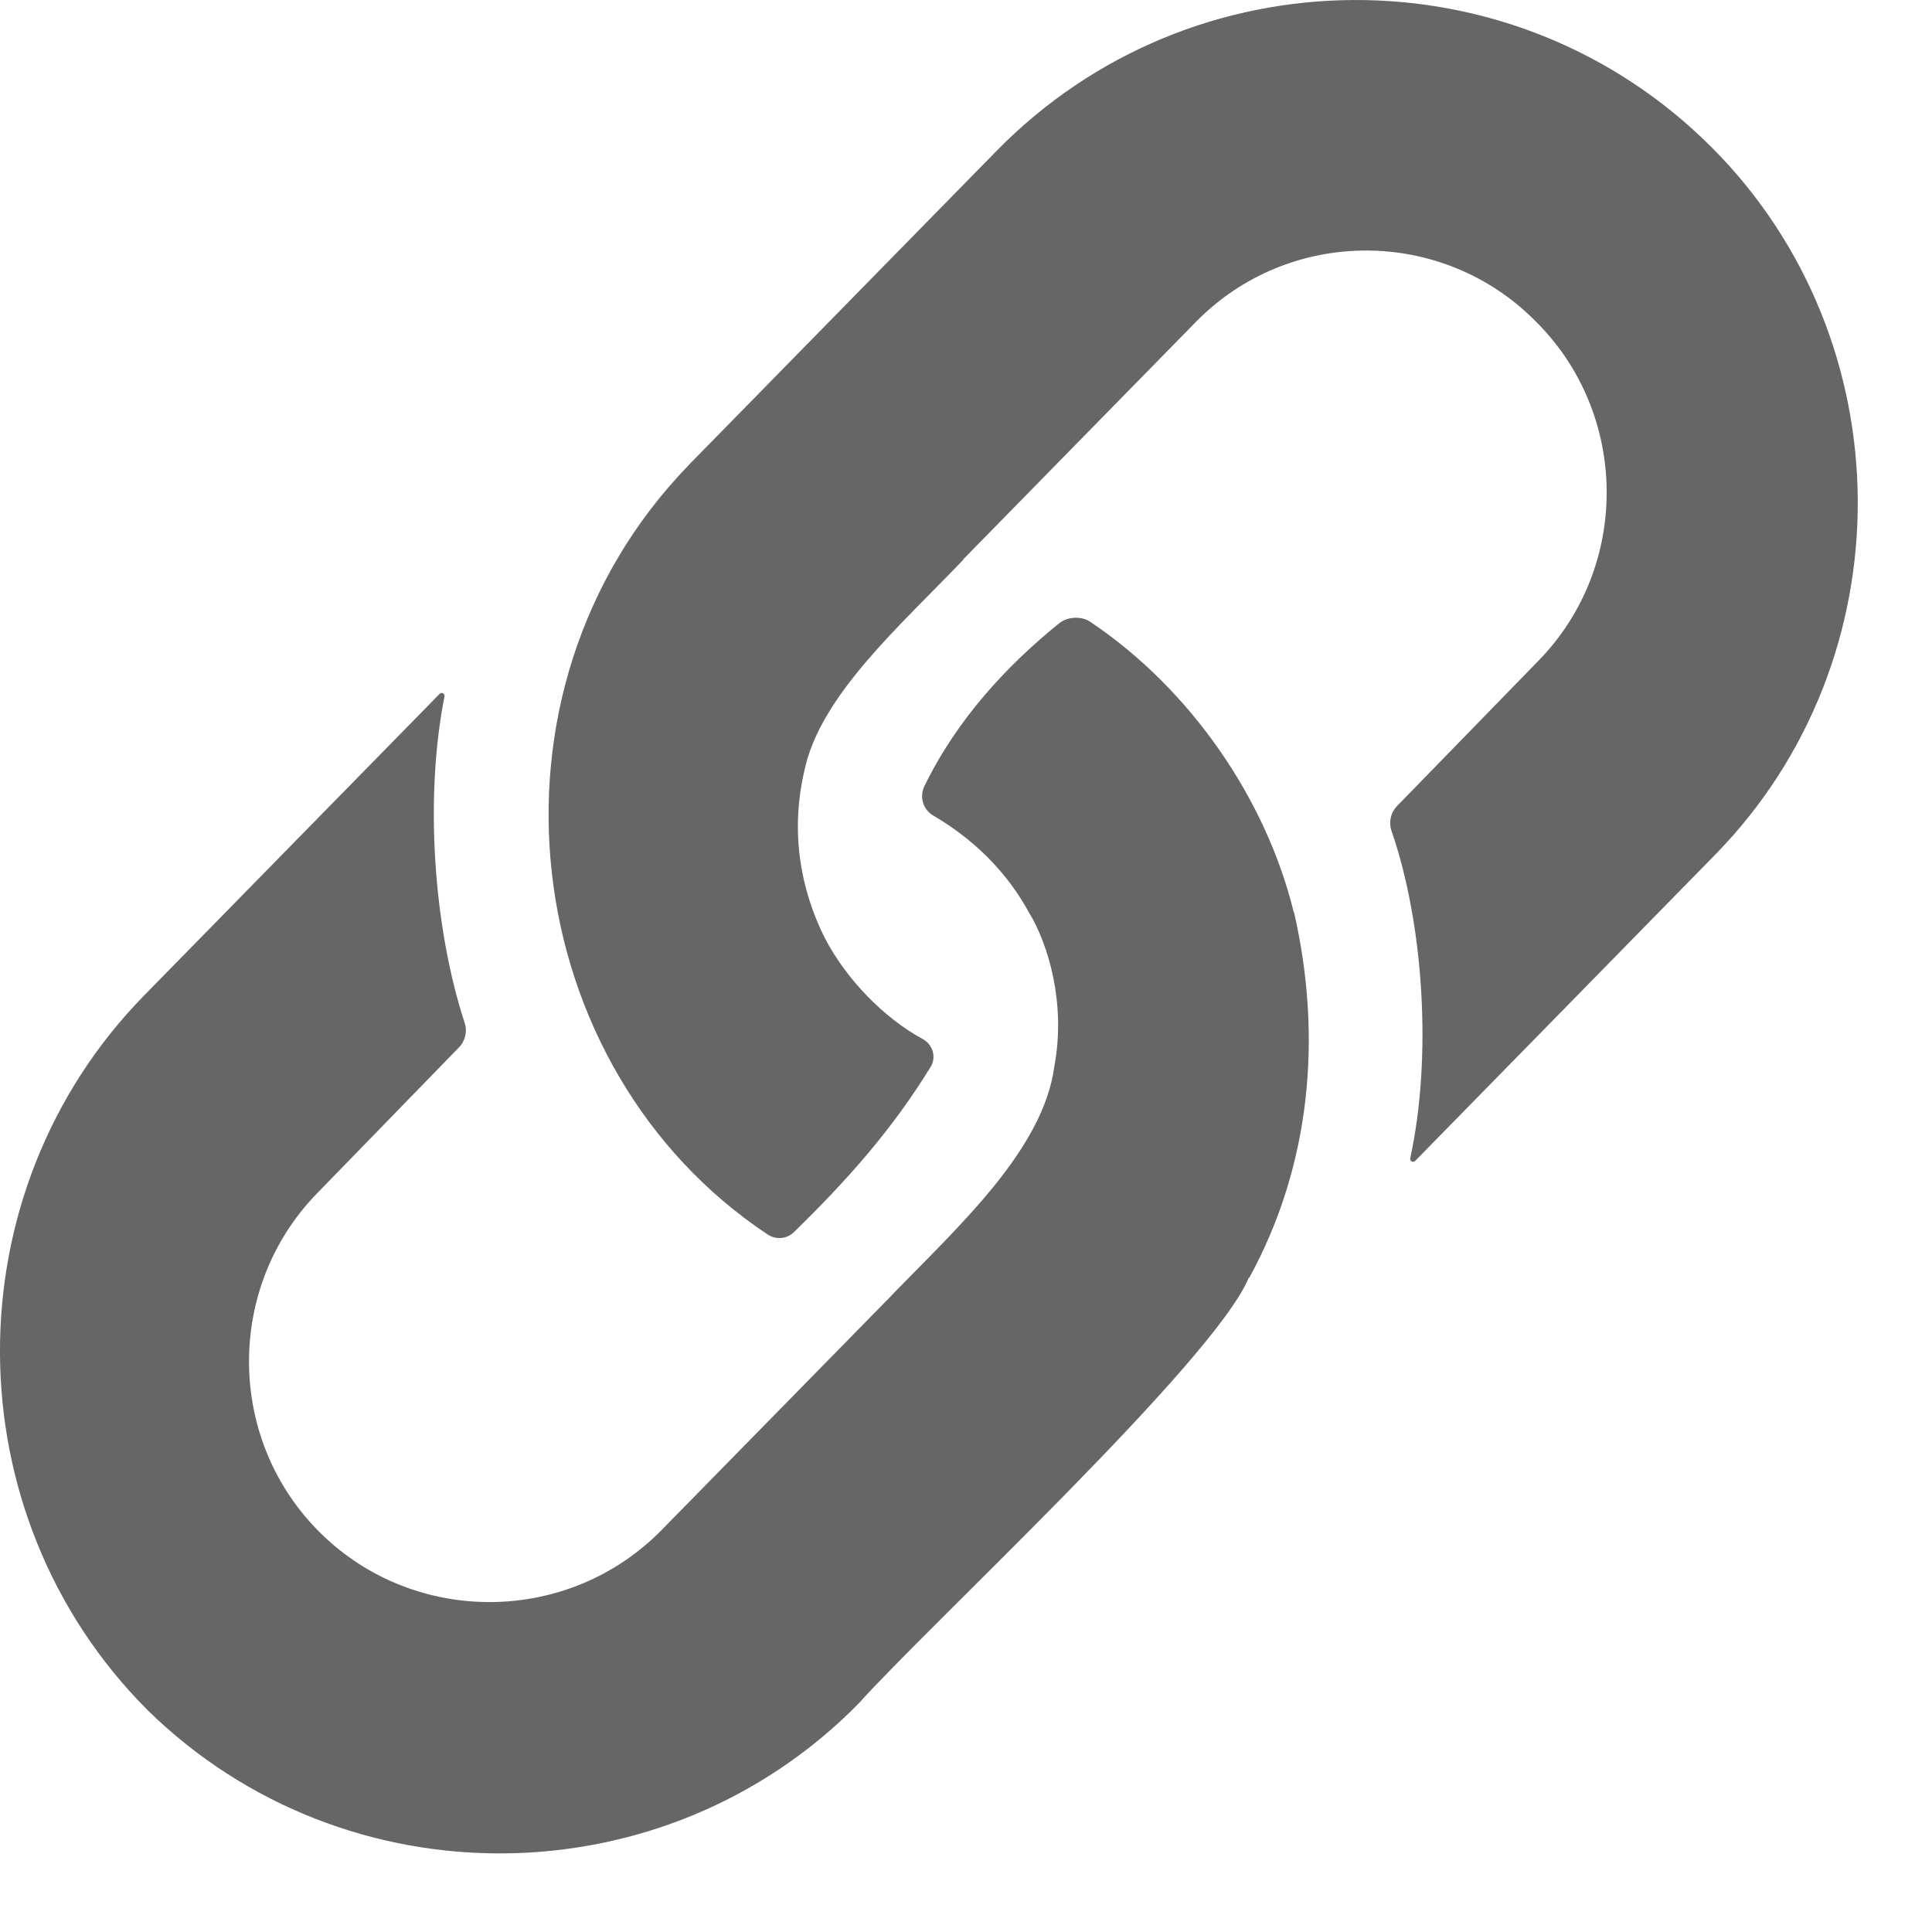
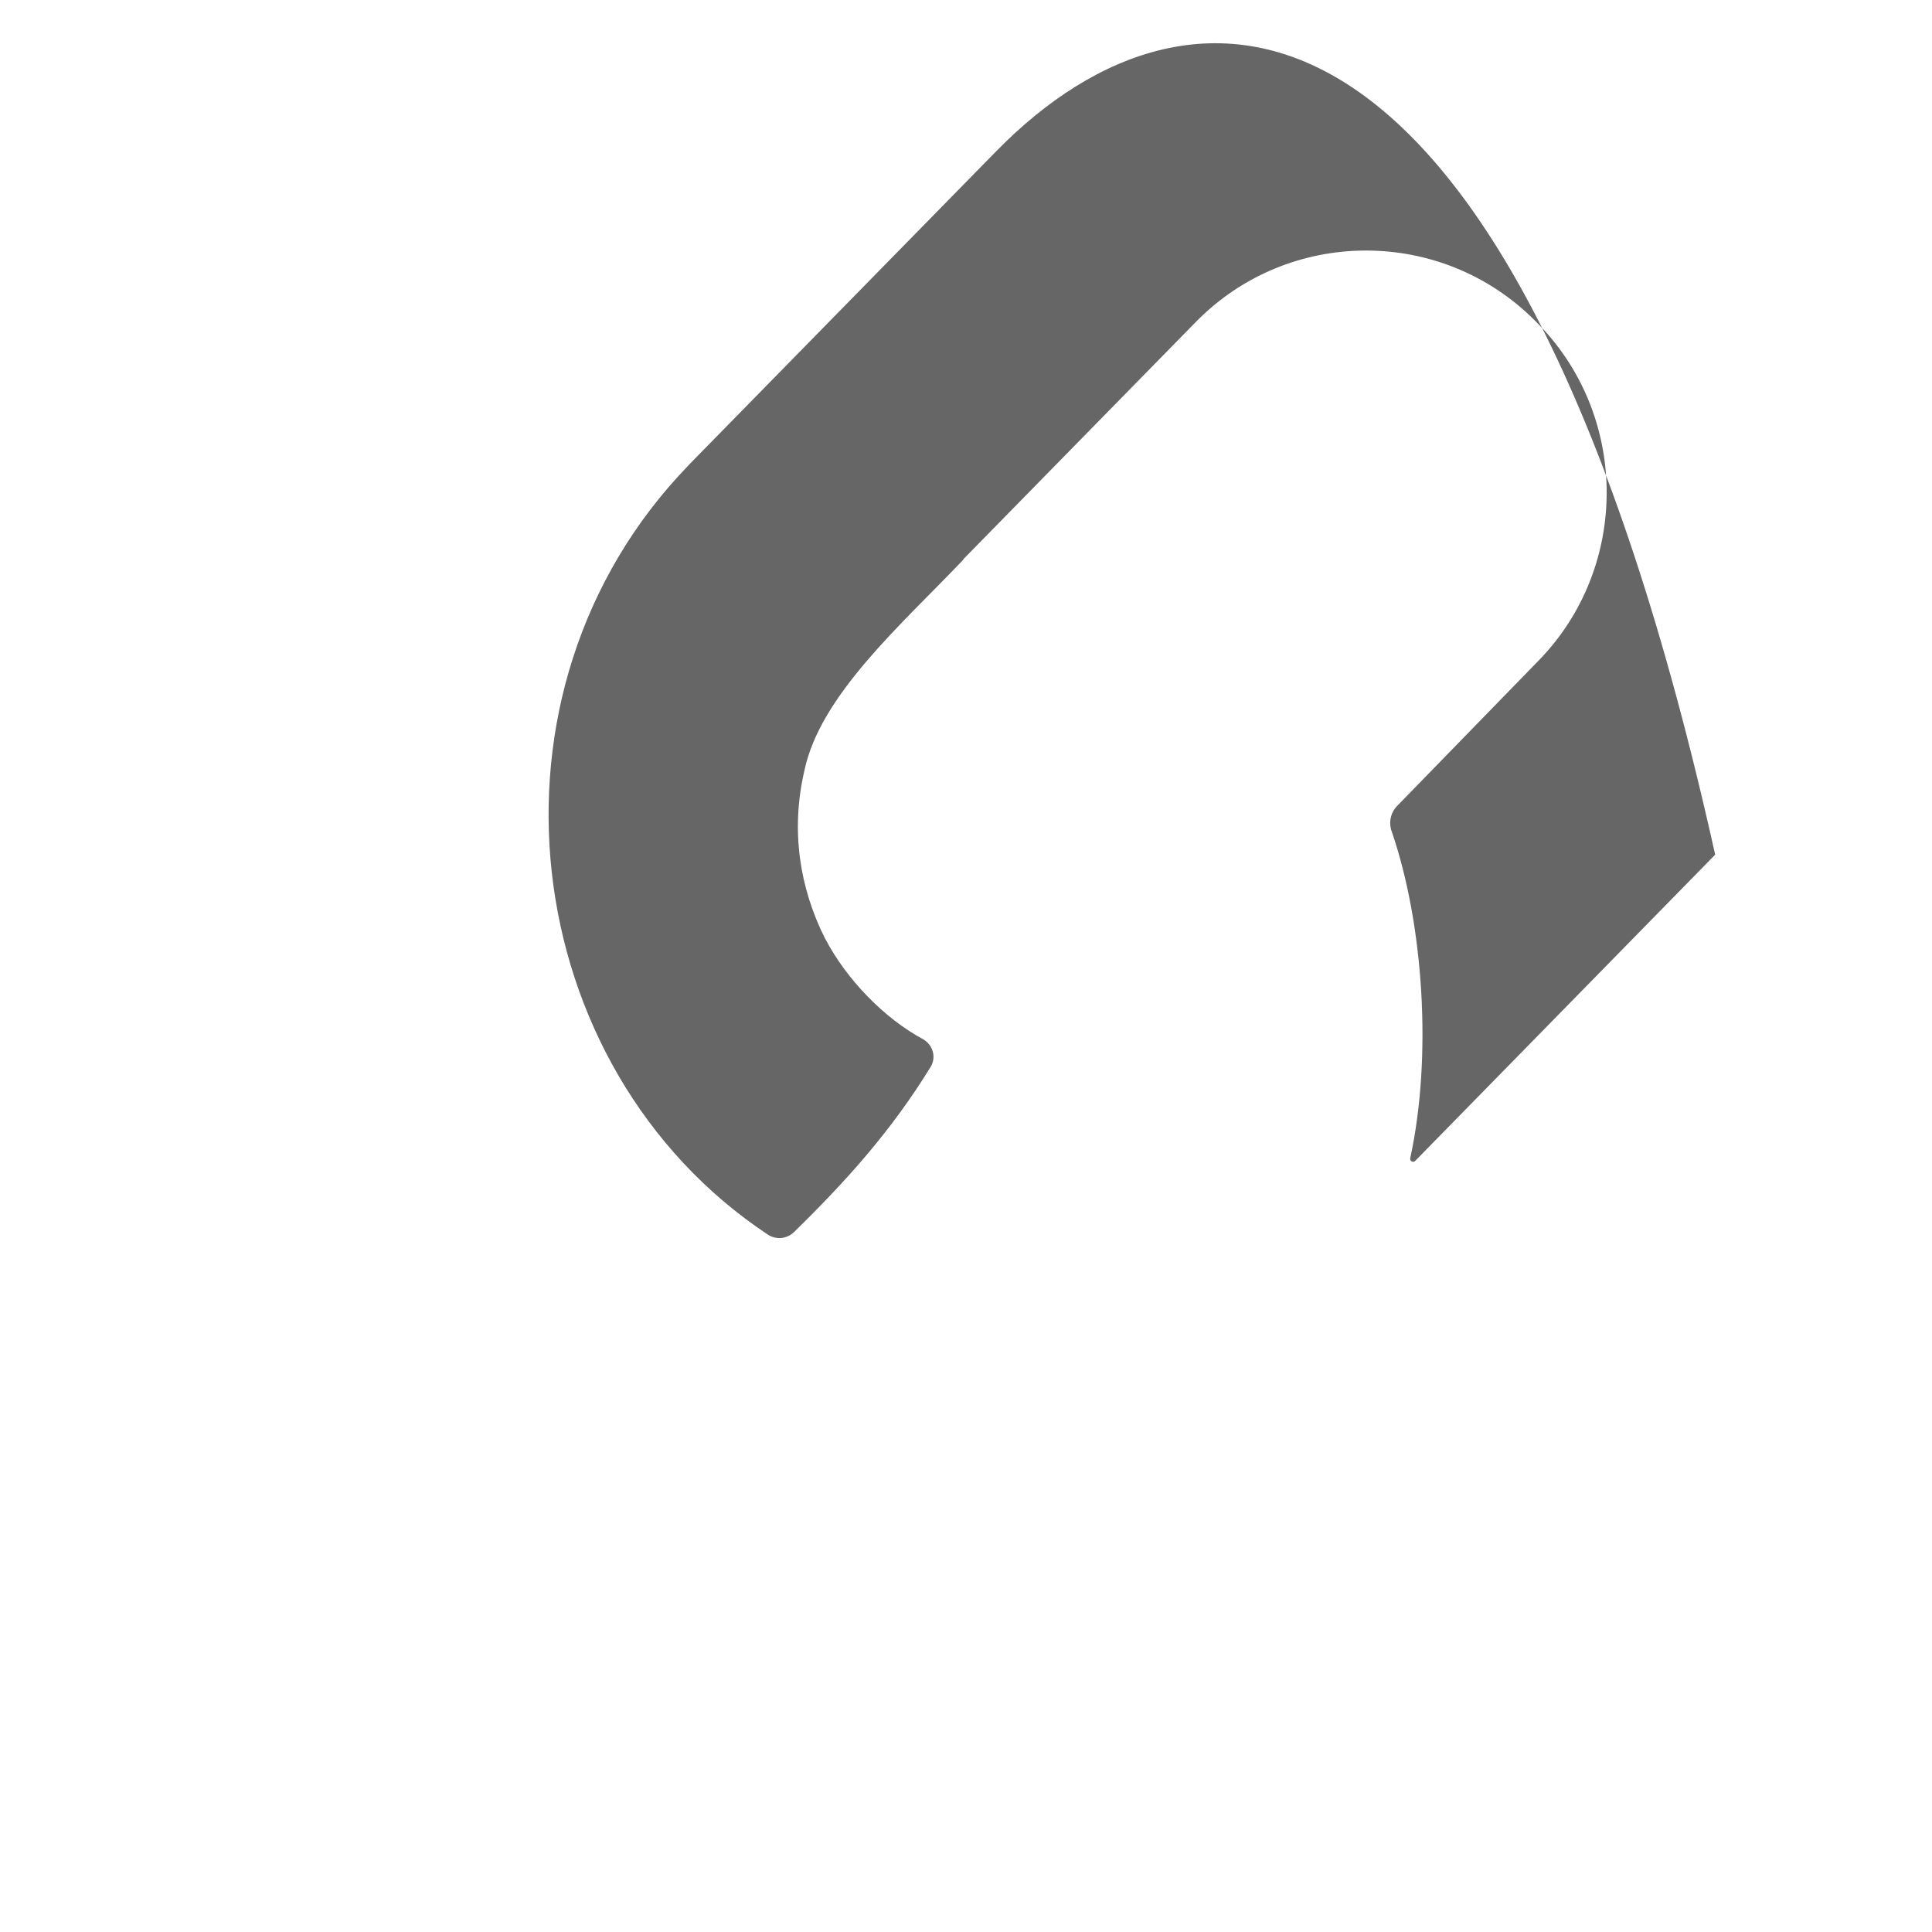
<svg xmlns="http://www.w3.org/2000/svg" width="13" height="13" viewBox="0 0 13 13" fill="none">
-   <path d="M4.63 3.134C3.157 4.658 3.479 7.187 5.166 8.307C5.222 8.344 5.295 8.337 5.343 8.29C5.698 7.943 5.999 7.607 6.262 7.179C6.302 7.114 6.277 7.029 6.21 6.992C5.952 6.853 5.696 6.592 5.552 6.315L5.552 6.316C5.379 5.972 5.32 5.586 5.412 5.188C5.412 5.188 5.412 5.188 5.412 5.188C5.517 4.679 6.065 4.204 6.482 3.766C6.482 3.766 6.481 3.765 6.48 3.765L8.046 2.167C8.669 1.53 9.696 1.525 10.326 2.155C10.963 2.779 10.974 3.811 10.35 4.448L9.401 5.423C9.357 5.468 9.343 5.534 9.364 5.593C9.582 6.227 9.636 7.12 9.489 7.794C9.485 7.813 9.509 7.825 9.522 7.812L11.541 5.751C12.83 4.435 12.819 2.293 11.516 0.99C10.187 -0.34 8.022 -0.328 6.706 1.015L4.638 3.125C4.636 3.128 4.633 3.131 4.63 3.134Z" fill="#666666" />
-   <path d="M8.403 8.597C8.403 8.597 8.403 8.597 8.403 8.598C8.404 8.597 8.406 8.596 8.407 8.596C8.819 7.843 8.9 6.979 8.707 6.137L8.706 6.138L8.705 6.137C8.522 5.387 8.019 4.642 7.336 4.184C7.277 4.144 7.183 4.149 7.128 4.193C6.782 4.473 6.443 4.832 6.22 5.29C6.185 5.362 6.211 5.448 6.28 5.488C6.539 5.639 6.774 5.859 6.93 6.152L6.931 6.152C7.053 6.358 7.173 6.751 7.095 7.172C7.095 7.172 7.095 7.172 7.095 7.172C7.022 7.731 6.458 8.244 6.009 8.706L6.01 8.706C5.668 9.055 4.8 9.94 4.452 10.295C3.828 10.932 2.797 10.943 2.16 10.319C1.523 9.695 1.513 8.663 2.137 8.026L3.088 7.048C3.131 7.004 3.146 6.939 3.126 6.881C2.915 6.233 2.857 5.36 2.991 4.686C2.994 4.667 2.971 4.655 2.958 4.669L0.97 6.698C-0.333 8.028 -0.322 10.192 0.994 11.508C2.324 12.811 4.477 12.789 5.78 11.46C6.232 10.953 8.17 9.16 8.403 8.597Z" fill="#666666" />
+   <path d="M4.63 3.134C3.157 4.658 3.479 7.187 5.166 8.307C5.222 8.344 5.295 8.337 5.343 8.29C5.698 7.943 5.999 7.607 6.262 7.179C6.302 7.114 6.277 7.029 6.21 6.992C5.952 6.853 5.696 6.592 5.552 6.315L5.552 6.316C5.379 5.972 5.32 5.586 5.412 5.188C5.412 5.188 5.412 5.188 5.412 5.188C5.517 4.679 6.065 4.204 6.482 3.766C6.482 3.766 6.481 3.765 6.48 3.765L8.046 2.167C8.669 1.53 9.696 1.525 10.326 2.155C10.963 2.779 10.974 3.811 10.35 4.448L9.401 5.423C9.357 5.468 9.343 5.534 9.364 5.593C9.582 6.227 9.636 7.12 9.489 7.794C9.485 7.813 9.509 7.825 9.522 7.812L11.541 5.751C10.187 -0.34 8.022 -0.328 6.706 1.015L4.638 3.125C4.636 3.128 4.633 3.131 4.63 3.134Z" fill="#666666" />
</svg>